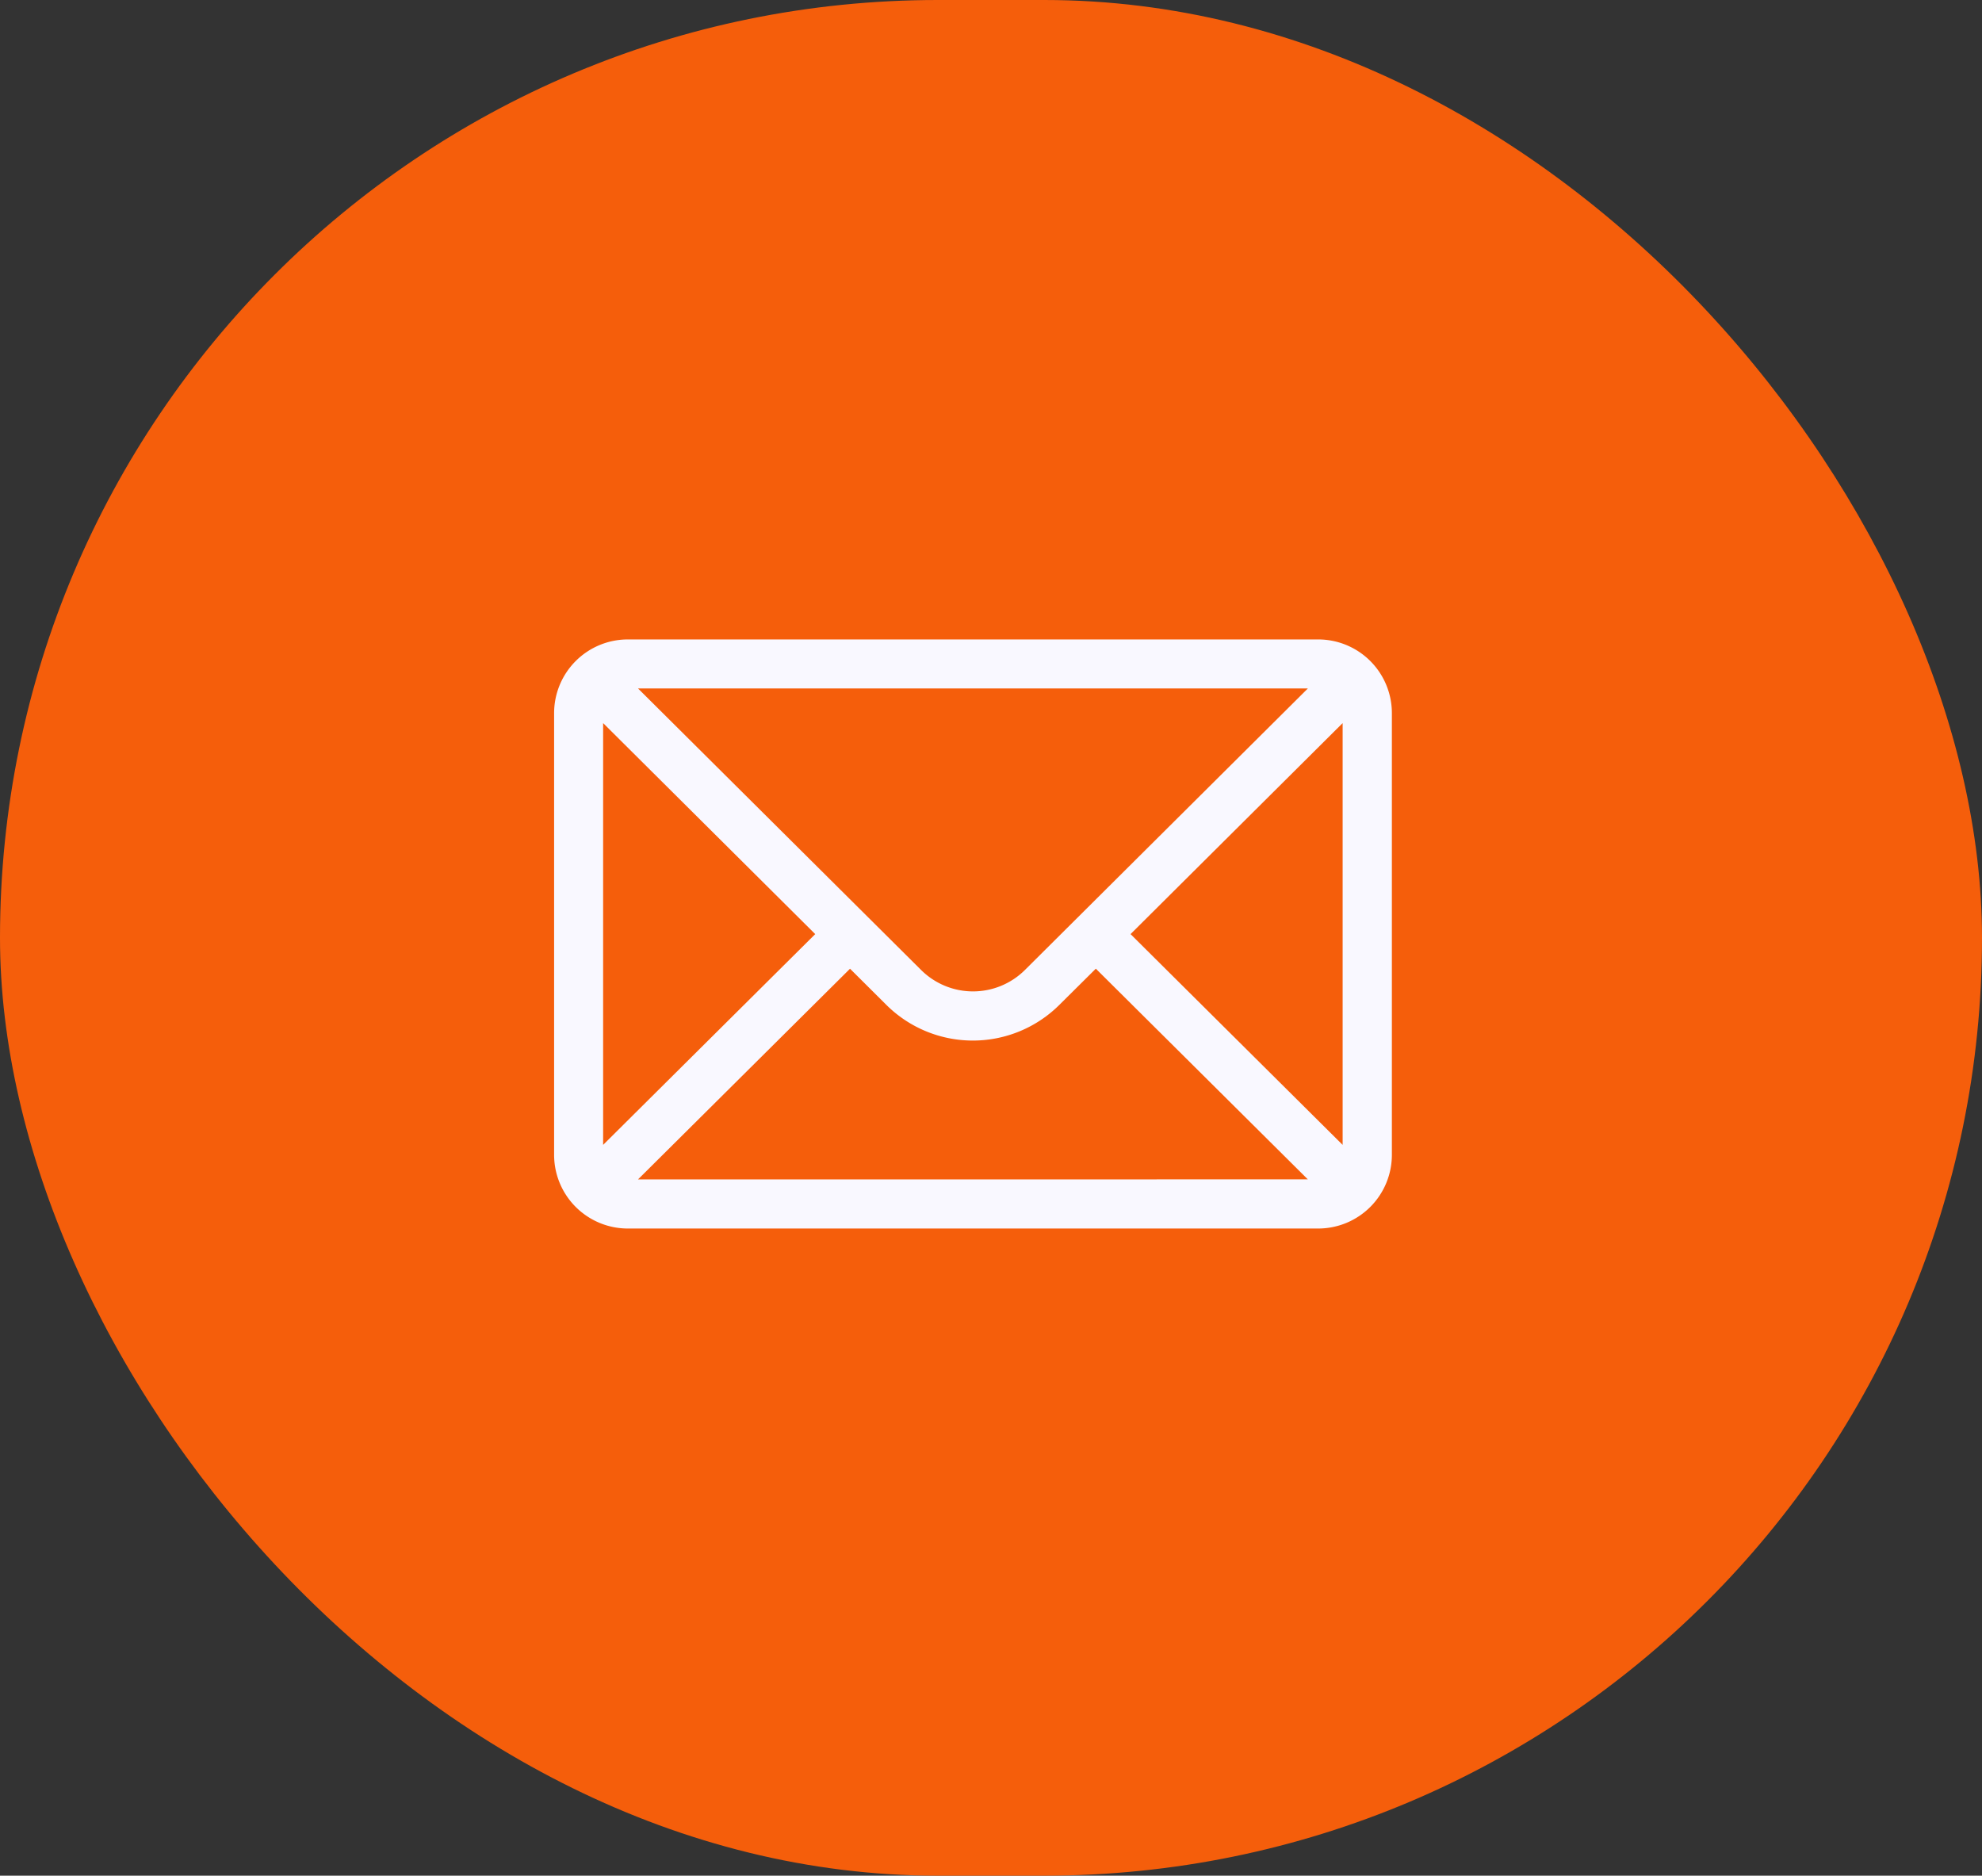
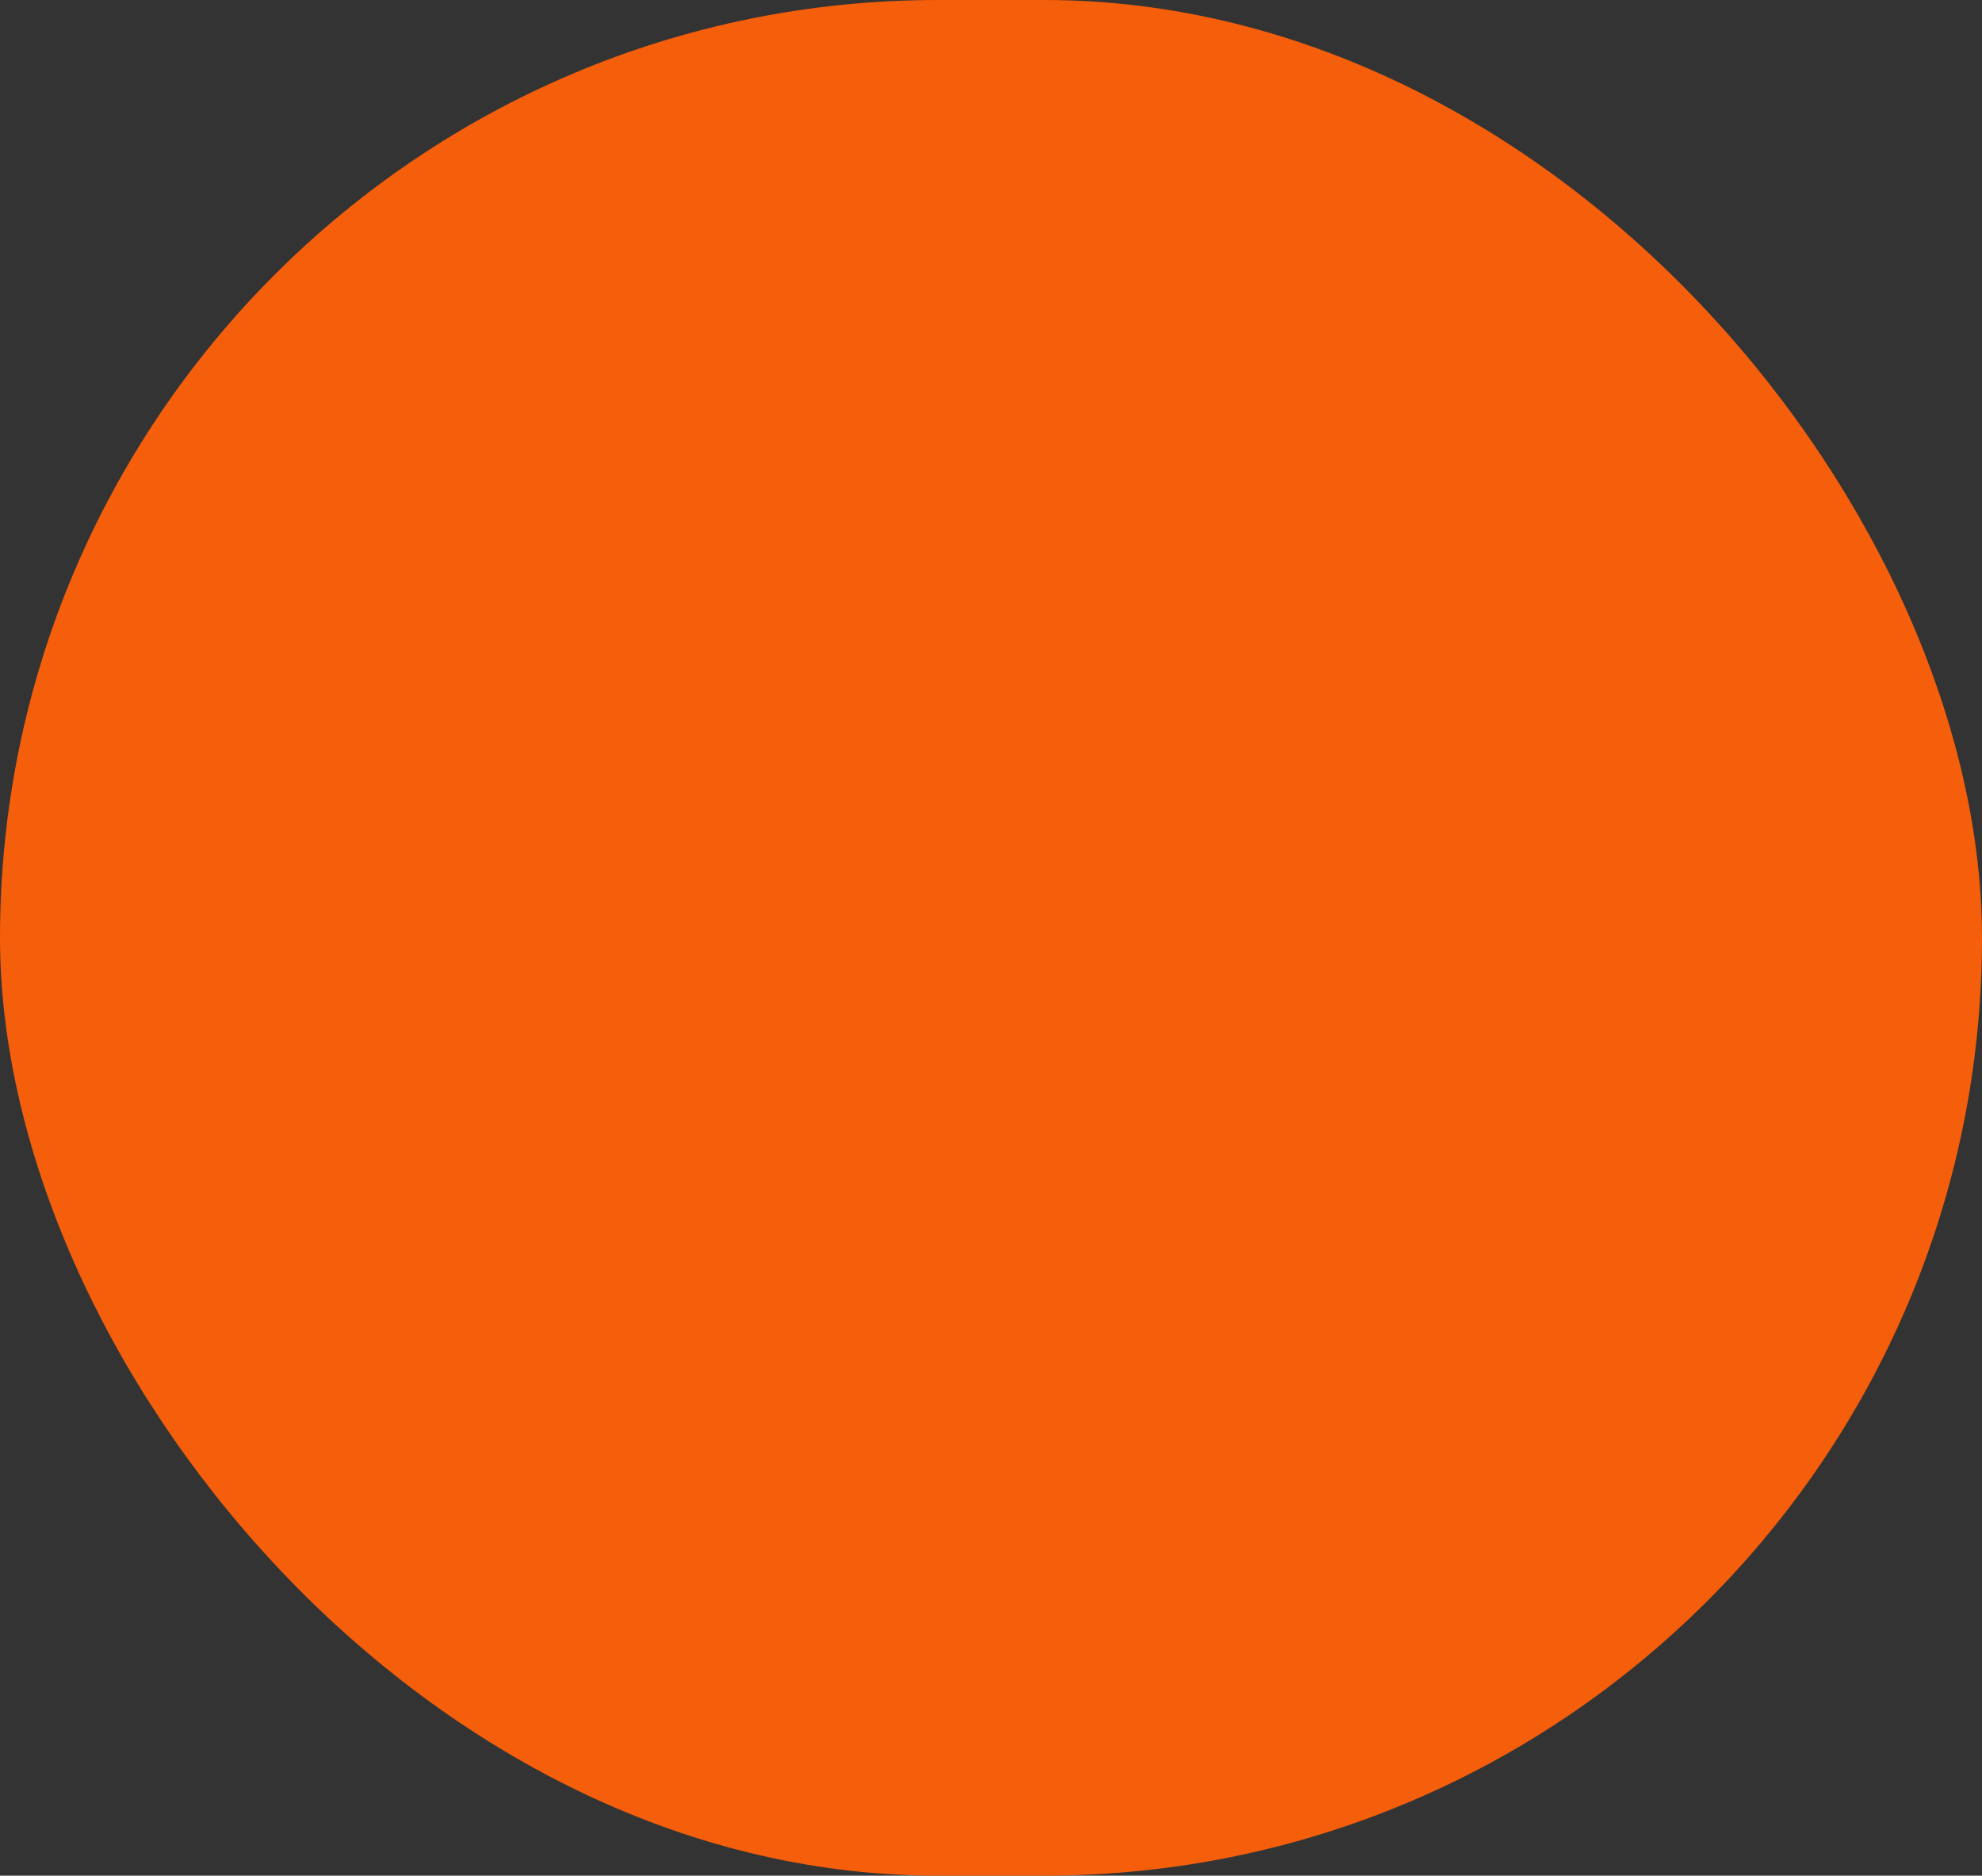
<svg xmlns="http://www.w3.org/2000/svg" width="93" height="88" viewBox="0 0 93 88">
  <rect x="0" y="0" width="93" height="88" fill="#333333" stroke="none" />
  <g id="Group_121" data-name="Group 121" transform="translate(-10366 -6120)">
    <g id="Group_119" data-name="Group 119" transform="translate(10206 33)">
      <rect id="Rectangle_19" data-name="Rectangle 19" width="93" height="88" rx="44" transform="translate(160 6087)" fill="#f55e0b" />
    </g>
    <g id="mail_1_" data-name="mail (1)" transform="translate(10392.347 6073.8)">
      <g id="Group_109" data-name="Group 109" transform="translate(-0.347 76.2)">
-         <path id="Path_46742" data-name="Path 46742" d="M35.852,76H3.455A3.46,3.46,0,0,0,0,79.455v20.728a3.46,3.46,0,0,0,3.455,3.455h32.4a3.459,3.459,0,0,0,3.455-3.455V79.455A3.458,3.458,0,0,0,35.852,76Zm-.484,2.3L22.1,91.5a3.455,3.455,0,0,1-4.888,0L3.938,78.3ZM2.3,99.714V79.925l9.952,9.9Zm1.637,1.62,9.948-9.885,1.693,1.685a5.758,5.758,0,0,0,8.141,0l1.7-1.687,9.948,9.885ZM37,99.714l-9.952-9.889L37,79.925Z" transform="translate(0 -76)" fill="#f9f8ff" />
-       </g>
+         </g>
    </g>
  </g>
</svg>